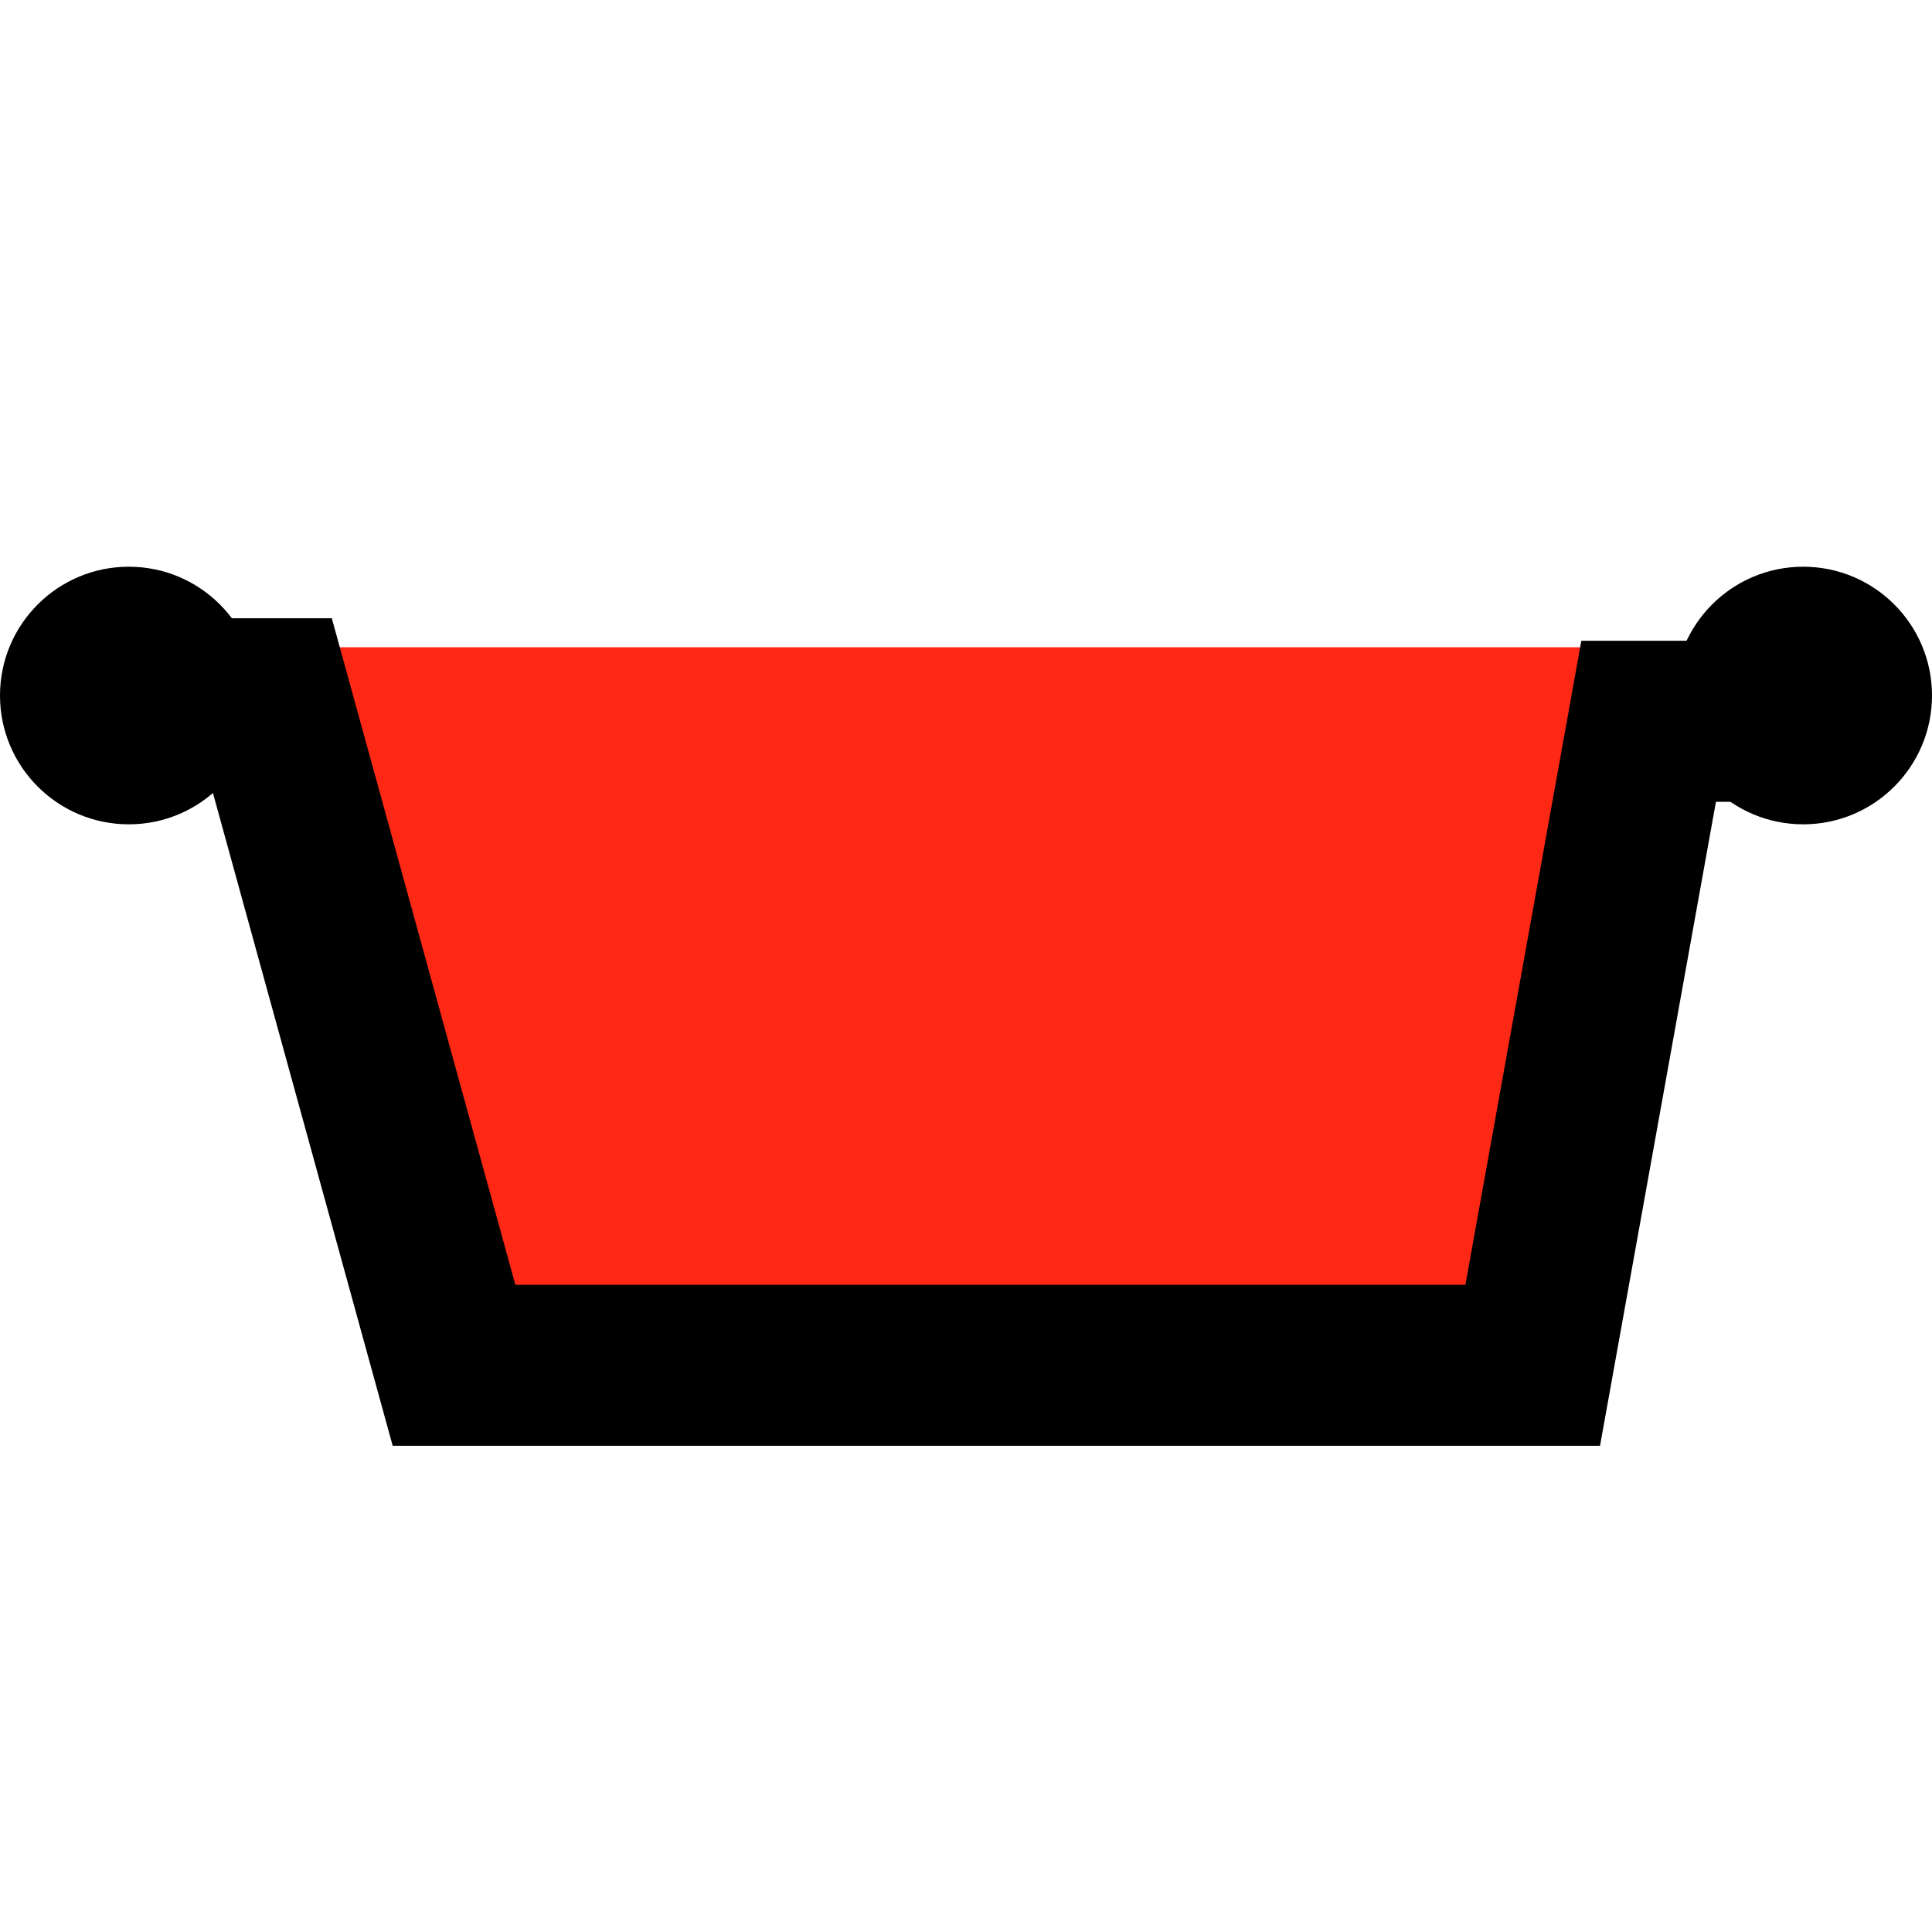
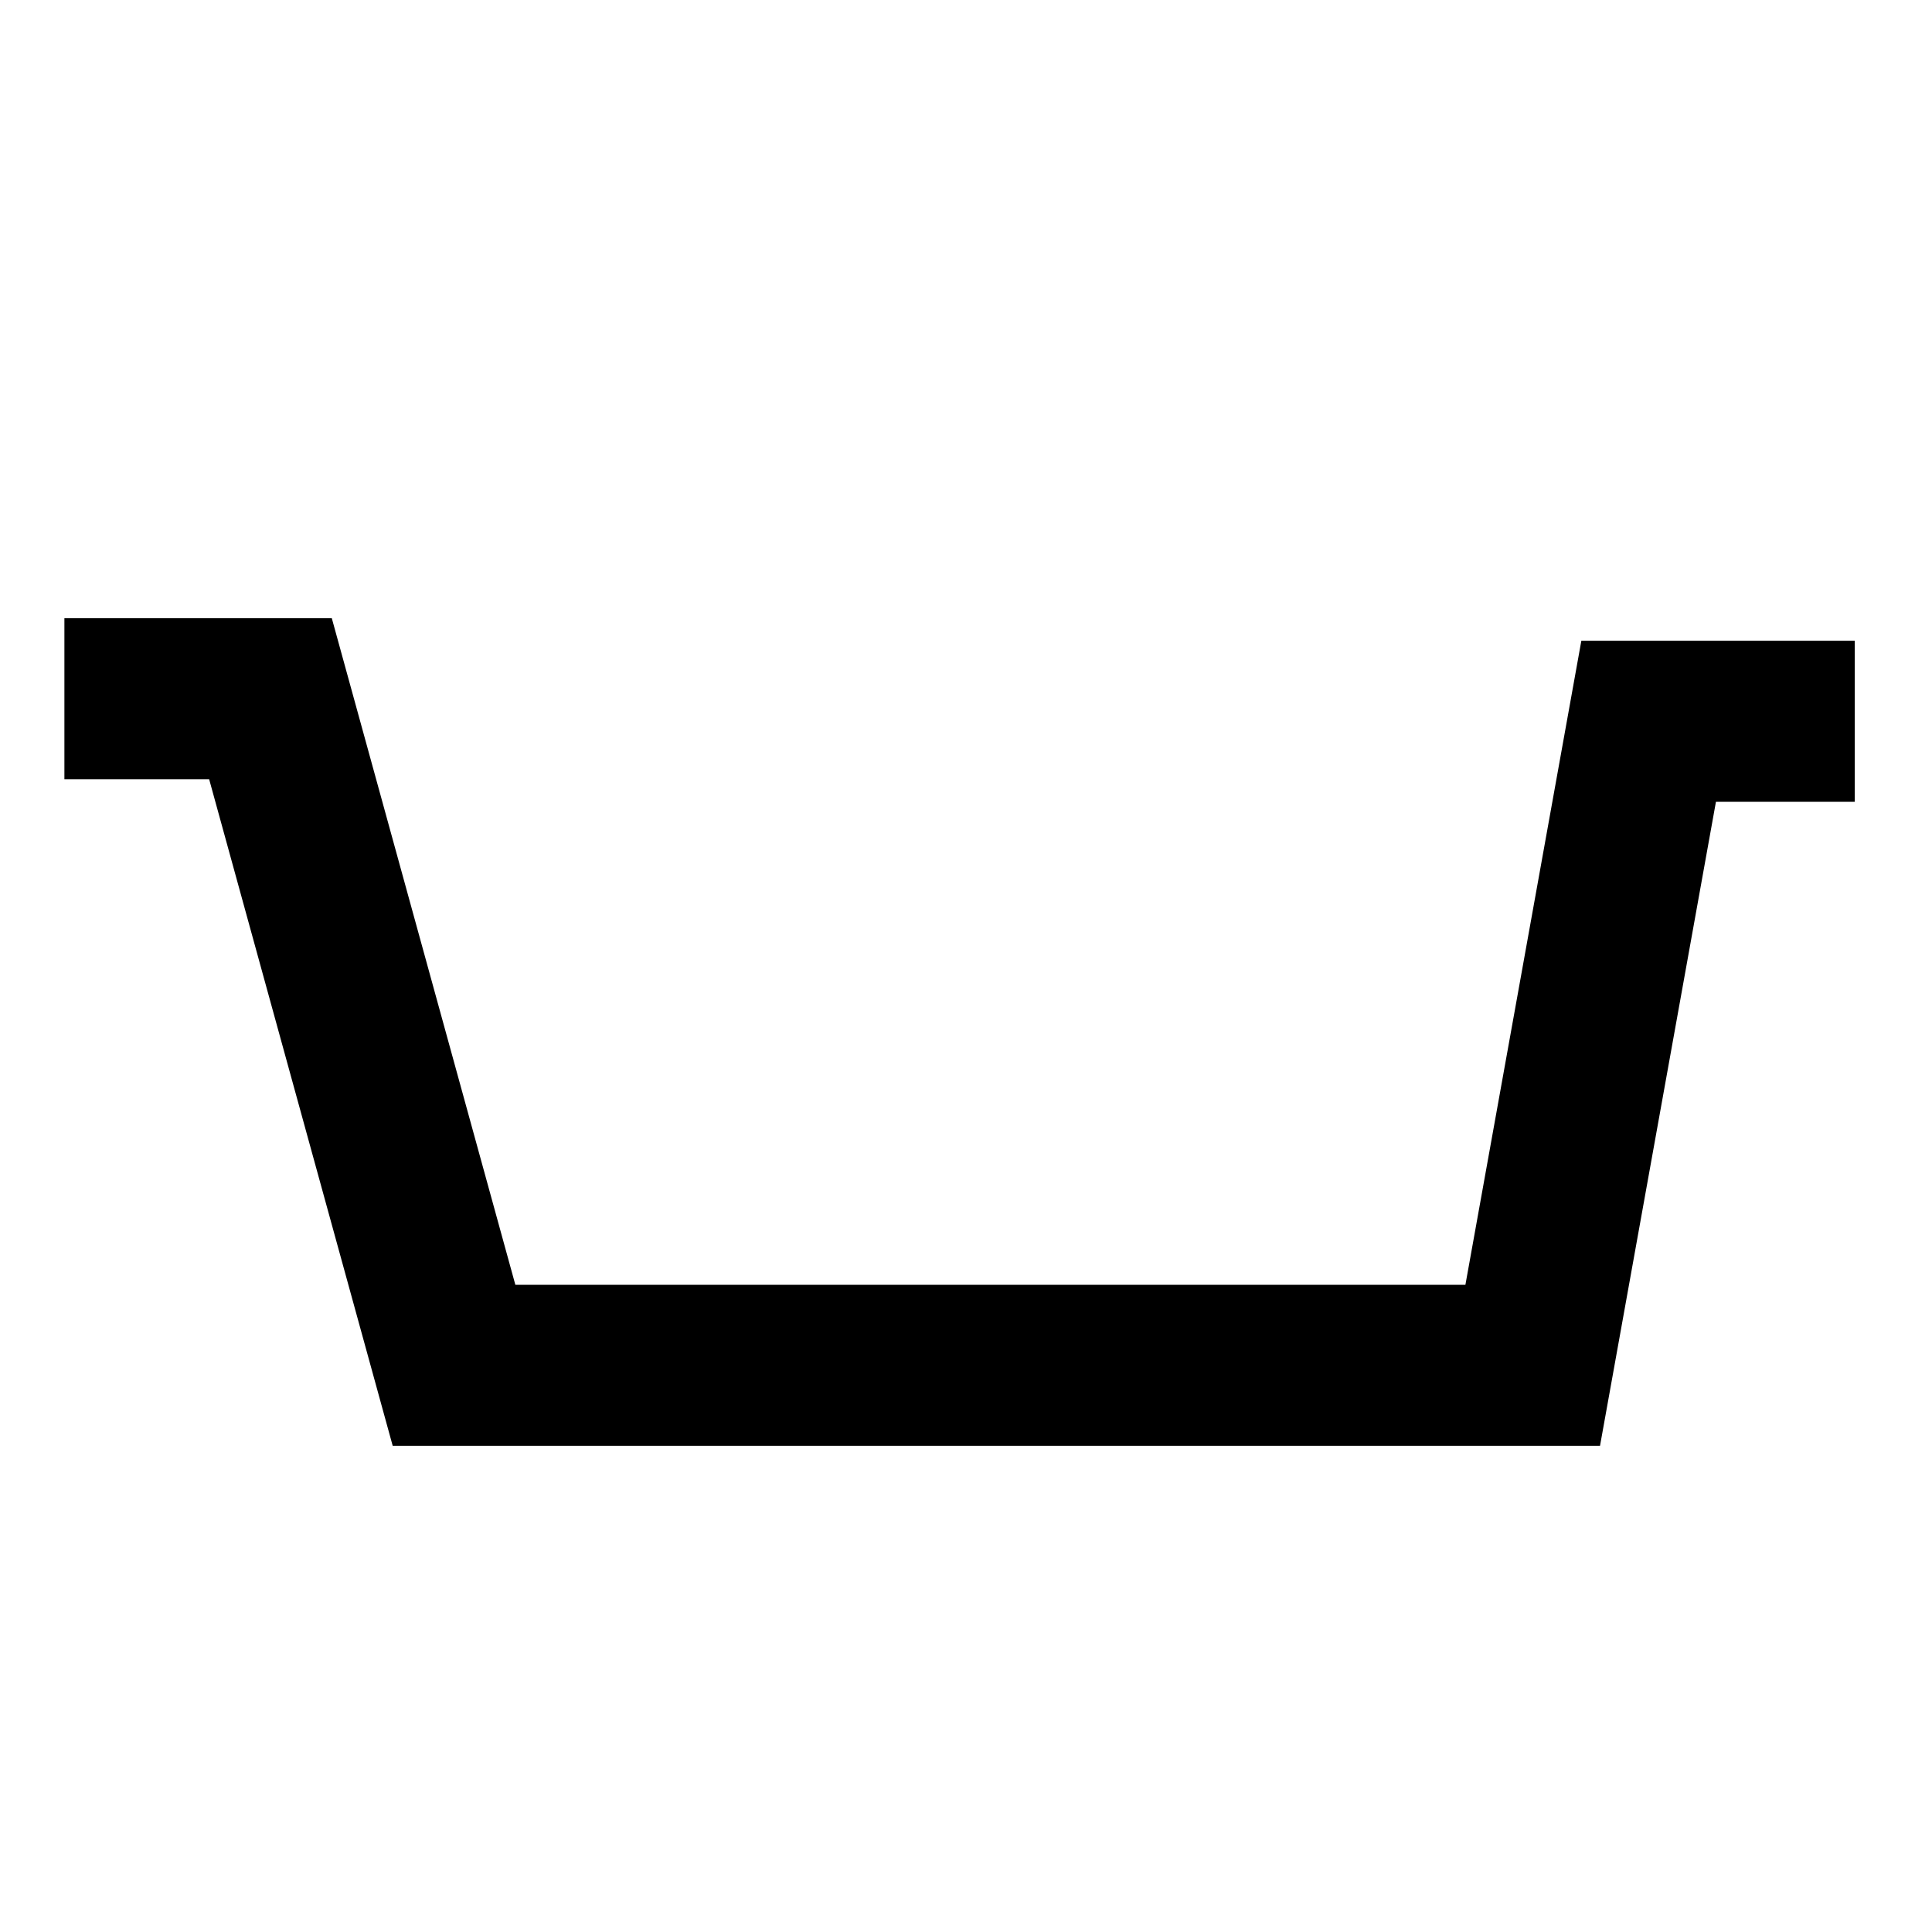
<svg xmlns="http://www.w3.org/2000/svg" version="1.1" id="Layer_1" x="0px" y="0px" viewBox="0 0 60 60" style="enable-background:new 0 0 60 60;" xml:space="preserve">
  <style type="text/css">
	.st0{fill:#FF2815;}
	.st1{fill:none;stroke:#000000;stroke-width:5;stroke-miterlimit:10;}
</style>
-   <polygon class="st0" points="8.4,20.1 52.9,20.1 48.2,41.3 14.7,41.3 " />
  <g>
    <polyline class="st1" points="2,21.7 8.4,21.7 14.1,42.4 47.6,42.4 51.2,22.4 57.6,22.4  " />
-     <circle cx="4" cy="21.6" r="4" />
-     <circle cx="56" cy="21.6" r="4" />
  </g>
</svg>